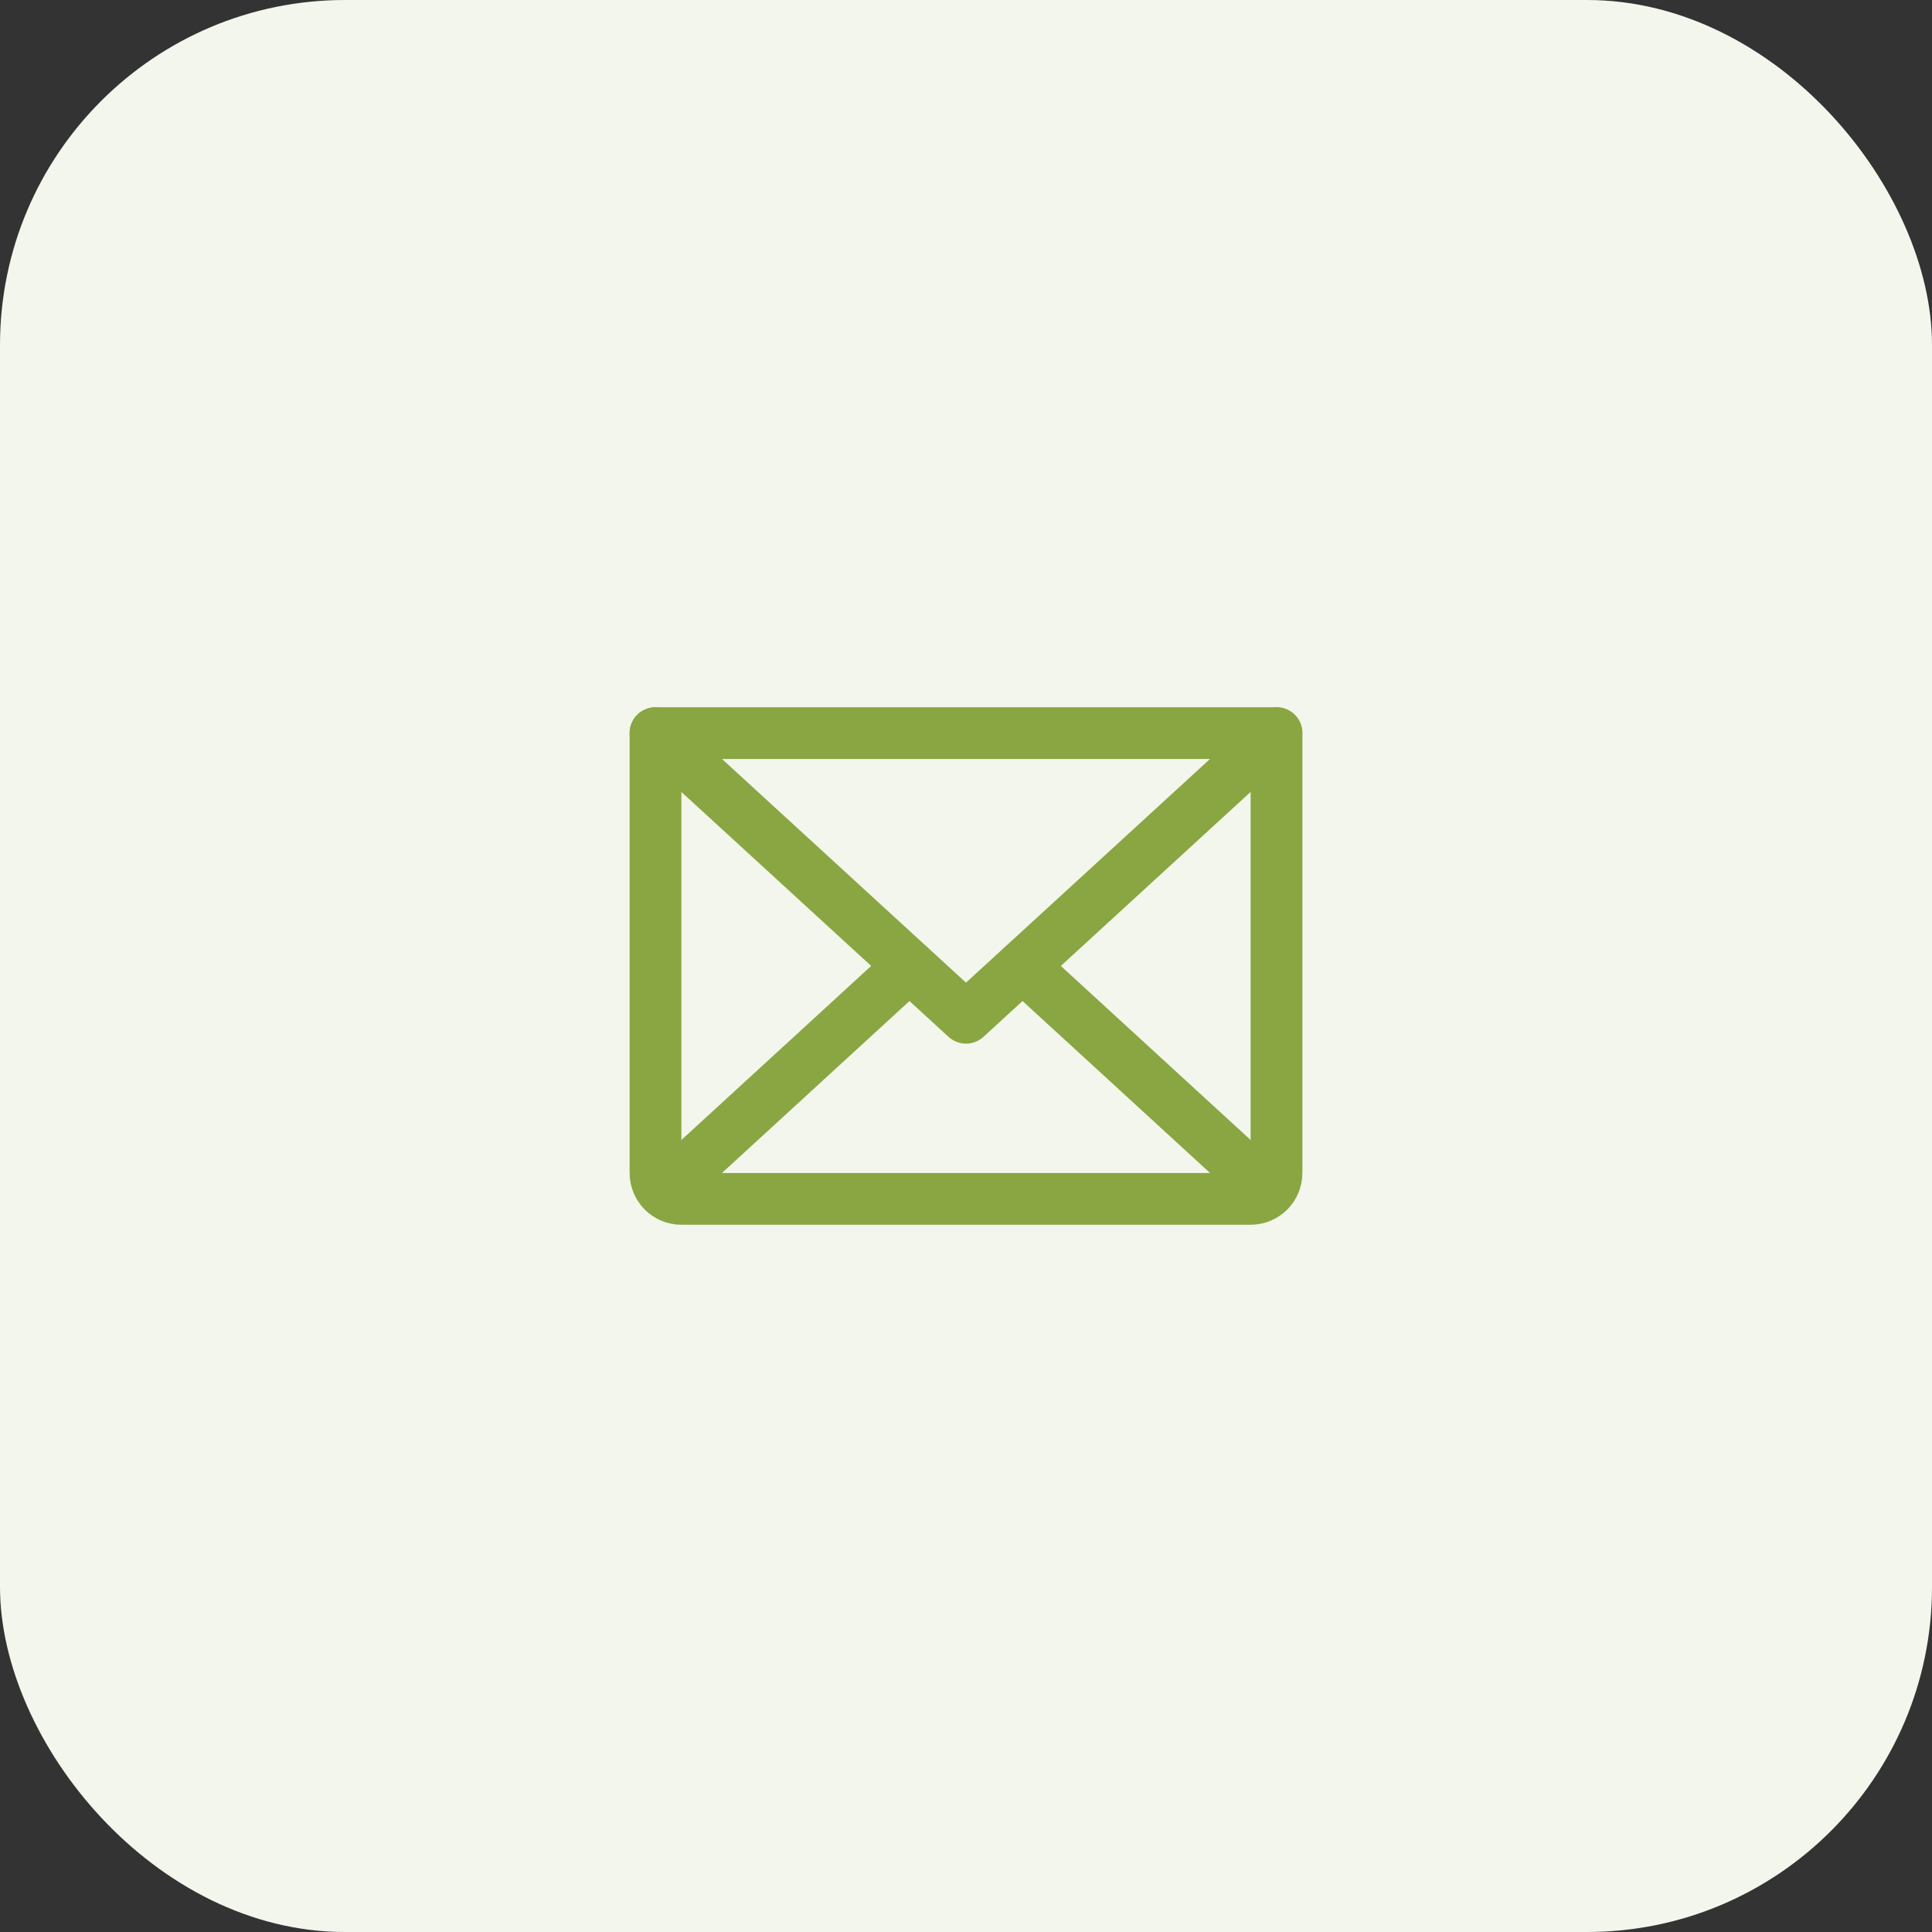
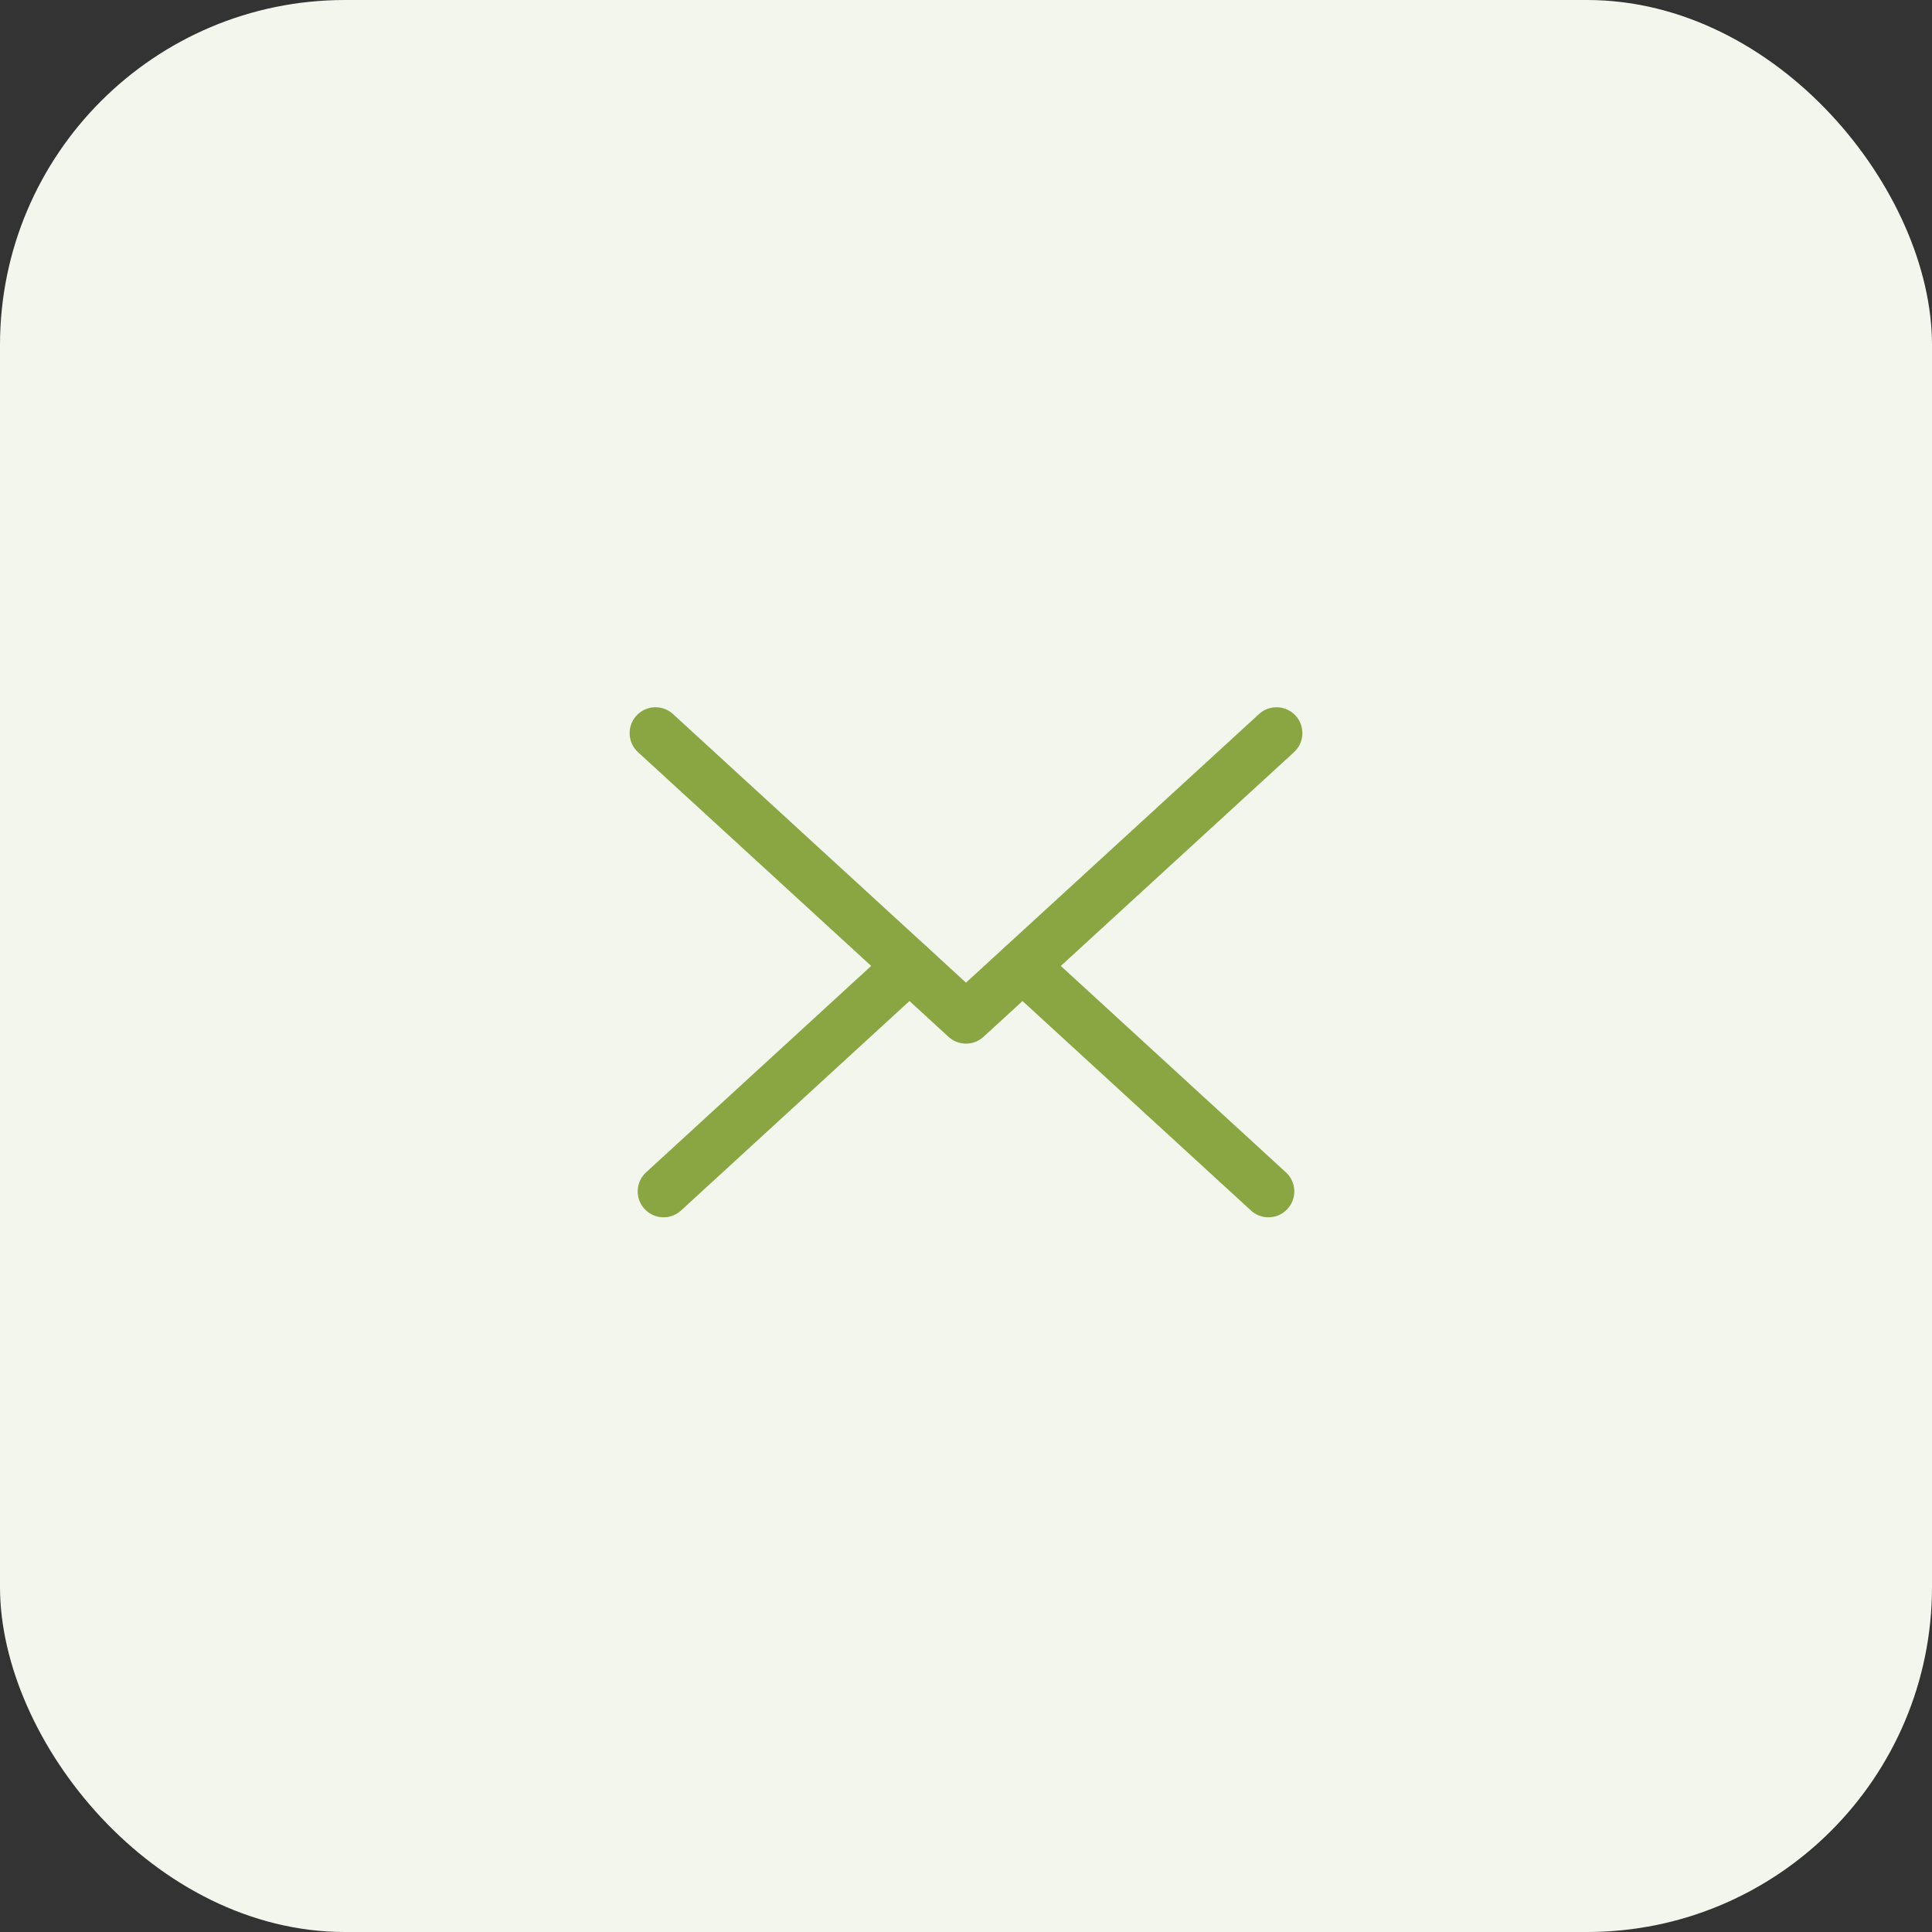
<svg xmlns="http://www.w3.org/2000/svg" width="56" height="56" viewBox="0 0 56 56" fill="none">
  <rect x="0" y="0" width="56" height="56" fill="#333333" stroke="none" />
  <rect width="56" height="56" rx="10" fill="#F3F6EC" />
  <path d="M37 21.25L28 29.5L19 21.25" stroke="#89A642" stroke-width="1.5" stroke-linecap="round" stroke-linejoin="round" />
-   <path d="M19 21.25H37V34C37 34.199 36.921 34.39 36.78 34.53C36.64 34.671 36.449 34.75 36.25 34.75H19.75C19.551 34.75 19.36 34.671 19.22 34.53C19.079 34.39 19 34.199 19 34V21.25Z" stroke="#89A642" stroke-width="1.5" stroke-linecap="round" stroke-linejoin="round" />
  <path d="M26.359 28L19.234 34.534" stroke="#89A642" stroke-width="1.5" stroke-linecap="round" stroke-linejoin="round" />
  <path d="M36.766 34.534L29.641 28" stroke="#89A642" stroke-width="1.5" stroke-linecap="round" stroke-linejoin="round" />
</svg>